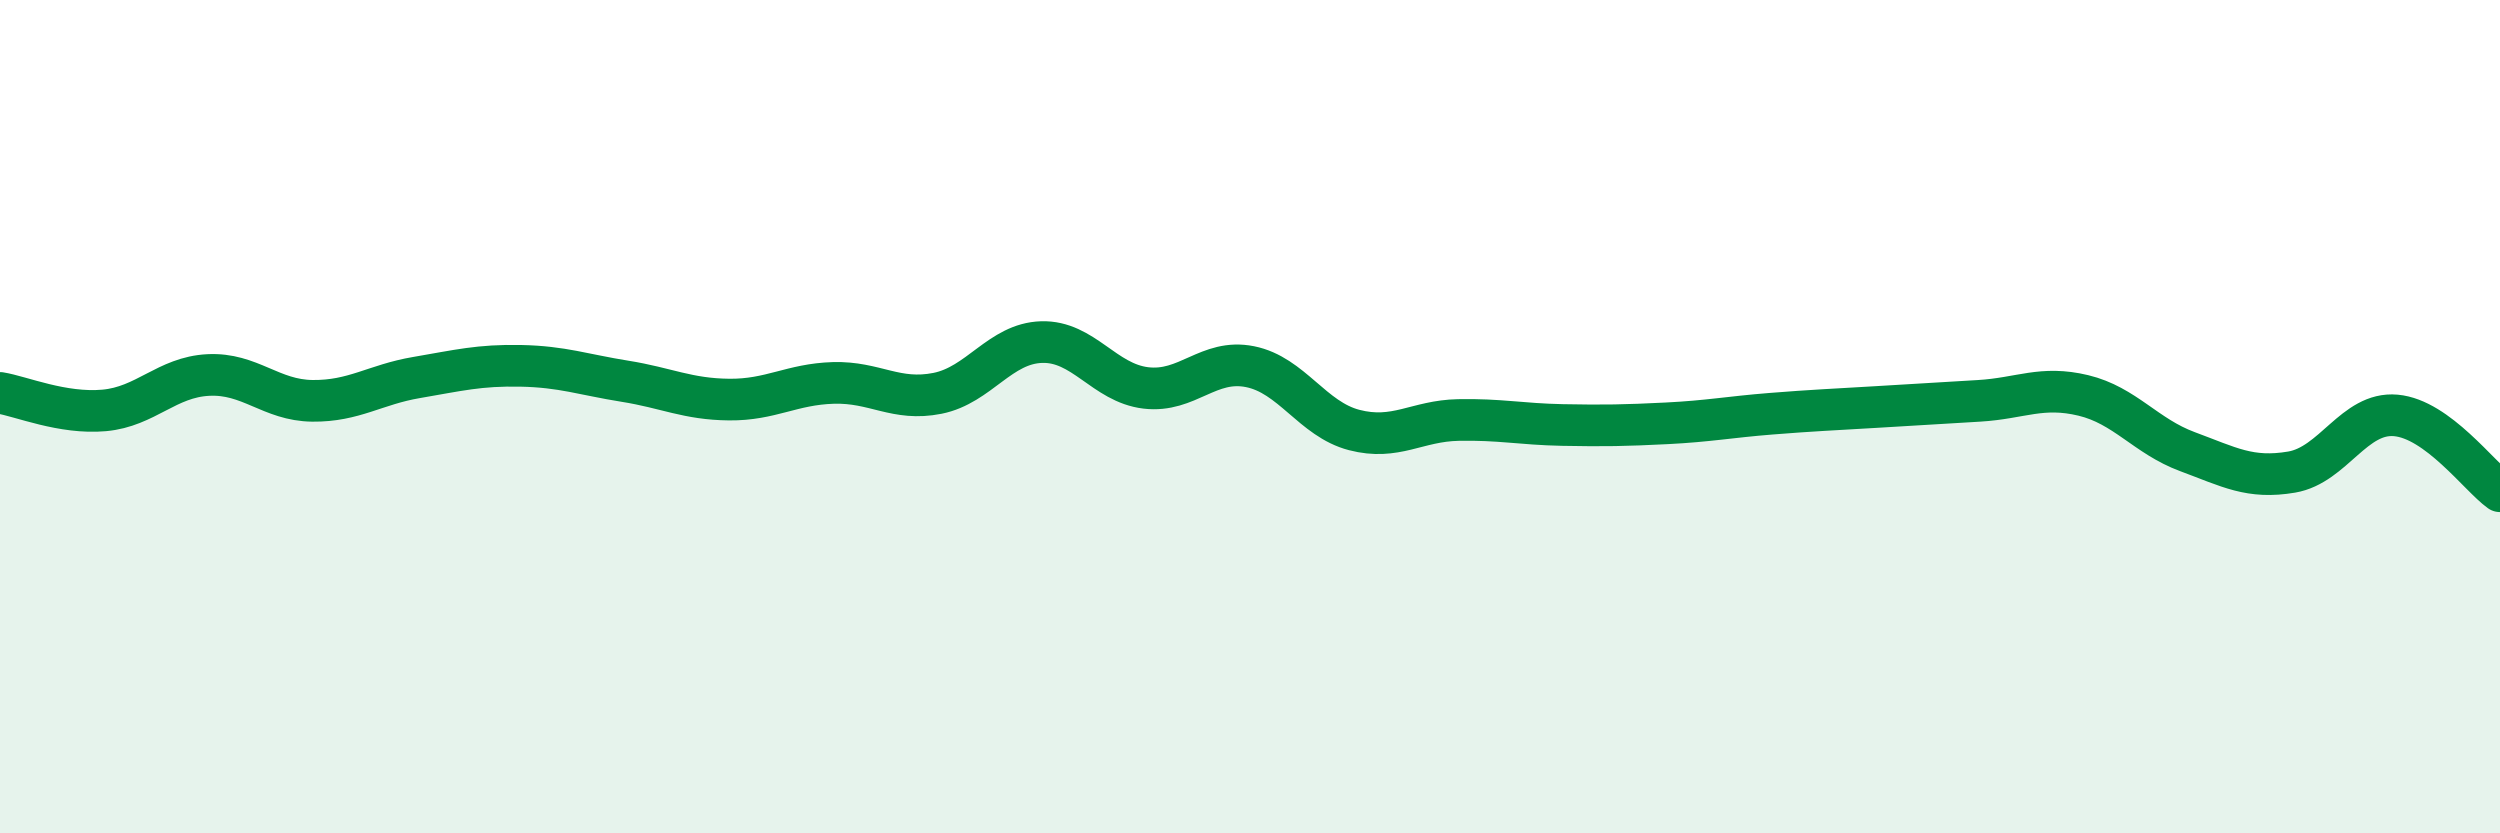
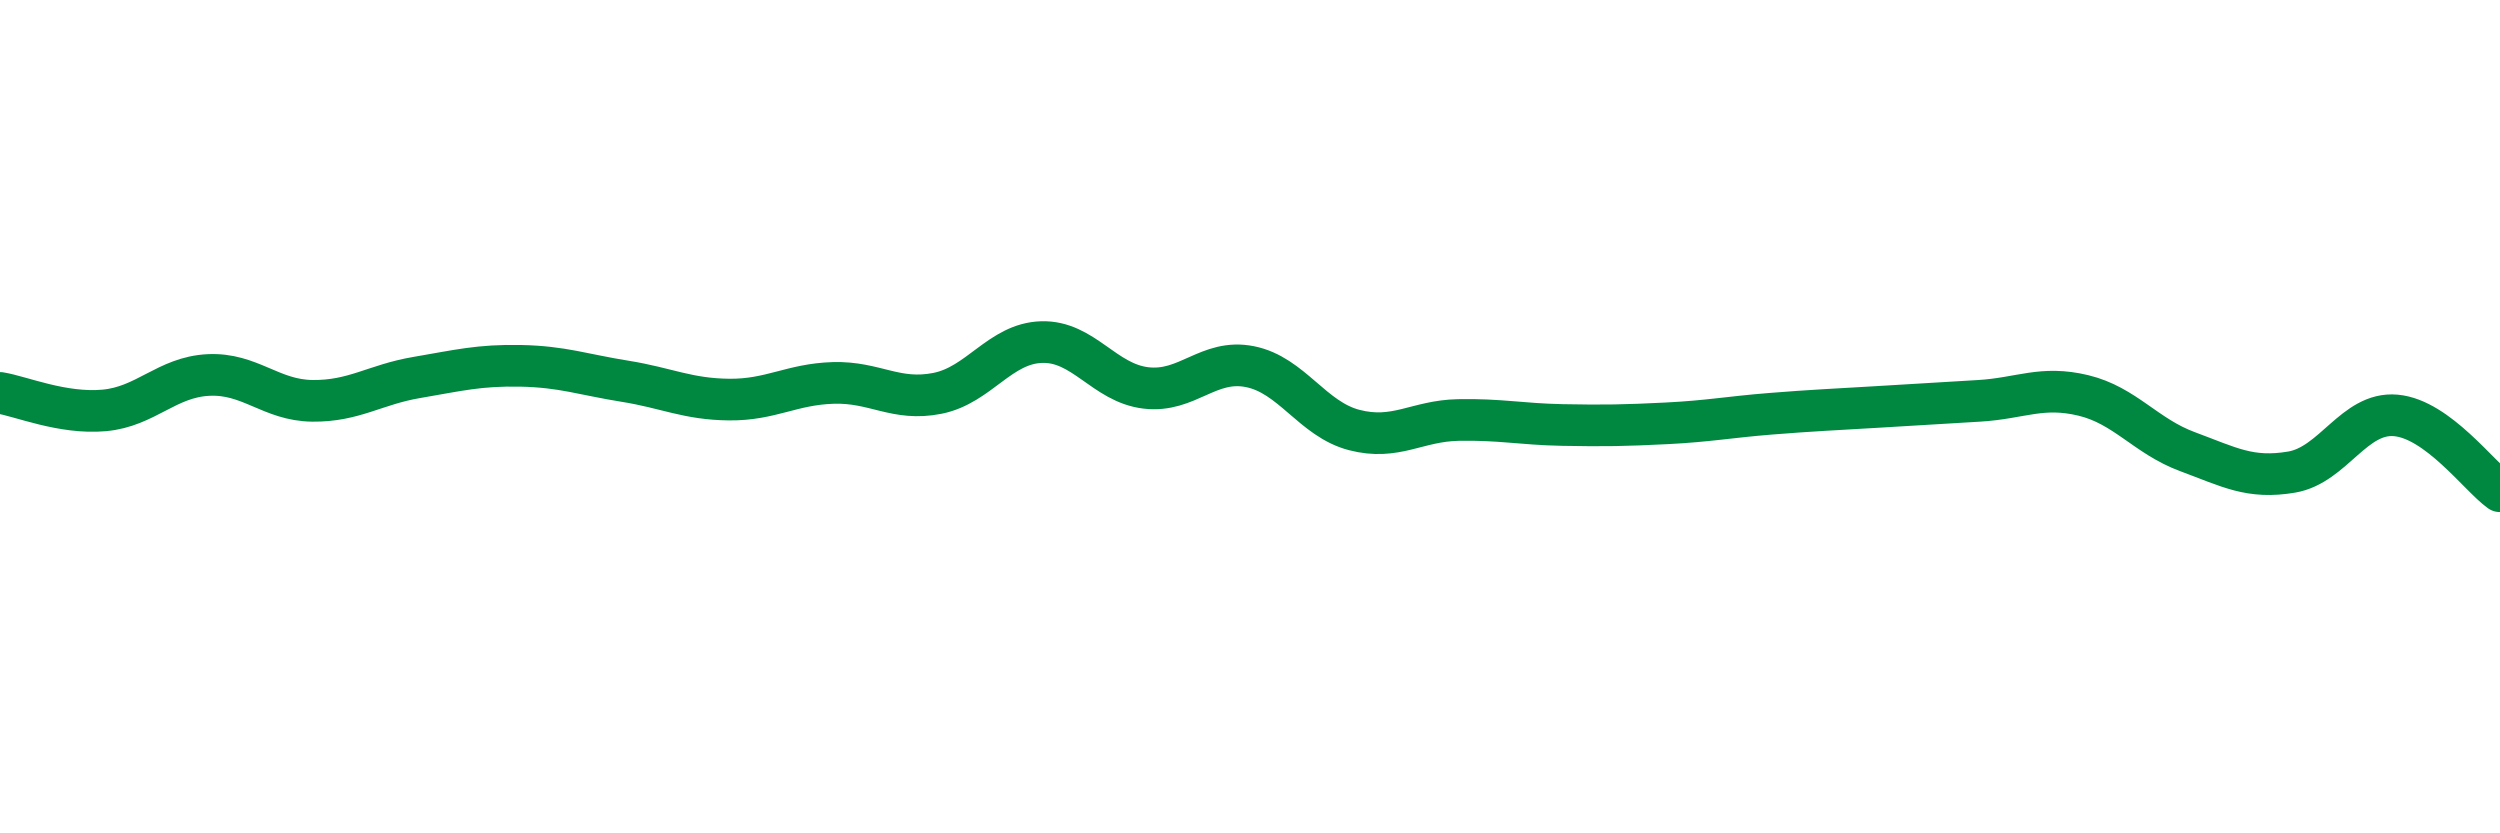
<svg xmlns="http://www.w3.org/2000/svg" width="60" height="20" viewBox="0 0 60 20">
-   <path d="M 0,9.43 C 0.5,9.51 1.5,9.94 2.5,9.85 C 3.5,9.76 4,9.05 5,9 C 6,8.95 6.5,9.61 7.5,9.62 C 8.5,9.63 9,9.23 10,9.06 C 11,8.89 11.5,8.76 12.5,8.78 C 13.5,8.8 14,8.99 15,9.15 C 16,9.31 16.5,9.58 17.5,9.59 C 18.5,9.6 19,9.22 20,9.19 C 21,9.16 21.5,9.64 22.5,9.44 C 23.5,9.24 24,8.24 25,8.21 C 26,8.18 26.5,9.19 27.5,9.31 C 28.5,9.43 29,8.6 30,8.8 C 31,9 31.5,10.06 32.5,10.32 C 33.5,10.58 34,10.1 35,10.08 C 36,10.06 36.5,10.18 37.5,10.2 C 38.5,10.22 39,10.21 40,10.16 C 41,10.11 41.5,10.01 42.5,9.93 C 43.5,9.85 44,9.83 45,9.77 C 46,9.71 46.5,9.68 47.5,9.62 C 48.5,9.56 49,9.25 50,9.49 C 51,9.73 51.5,10.47 52.5,10.84 C 53.5,11.21 54,11.5 55,11.33 C 56,11.16 56.5,9.88 57.5,9.97 C 58.5,10.06 59.5,11.43 60,11.79L60 20L0 20Z" fill="#008740" opacity="0.1" stroke-linecap="round" stroke-linejoin="round" />
  <path d="M 0,9.43 C 0.5,9.51 1.5,9.94 2.5,9.85 C 3.5,9.76 4,9.05 5,9 C 6,8.95 6.5,9.61 7.5,9.62 C 8.5,9.63 9,9.23 10,9.06 C 11,8.89 11.5,8.76 12.5,8.78 C 13.5,8.8 14,8.99 15,9.15 C 16,9.31 16.5,9.58 17.5,9.59 C 18.5,9.6 19,9.22 20,9.19 C 21,9.16 21.5,9.64 22.5,9.44 C 23.5,9.24 24,8.24 25,8.21 C 26,8.18 26.5,9.19 27.5,9.31 C 28.5,9.43 29,8.6 30,8.8 C 31,9 31.5,10.06 32.5,10.32 C 33.5,10.58 34,10.1 35,10.08 C 36,10.06 36.5,10.18 37.5,10.2 C 38.5,10.22 39,10.21 40,10.16 C 41,10.11 41.5,10.01 42.5,9.93 C 43.5,9.85 44,9.83 45,9.77 C 46,9.71 46.5,9.68 47.5,9.62 C 48.5,9.56 49,9.25 50,9.49 C 51,9.73 51.5,10.47 52.5,10.84 C 53.5,11.21 54,11.5 55,11.33 C 56,11.16 56.5,9.88 57.5,9.97 C 58.5,10.06 59.5,11.43 60,11.79" stroke="#008740" stroke-width="1" fill="none" stroke-linecap="round" stroke-linejoin="round" />
</svg>